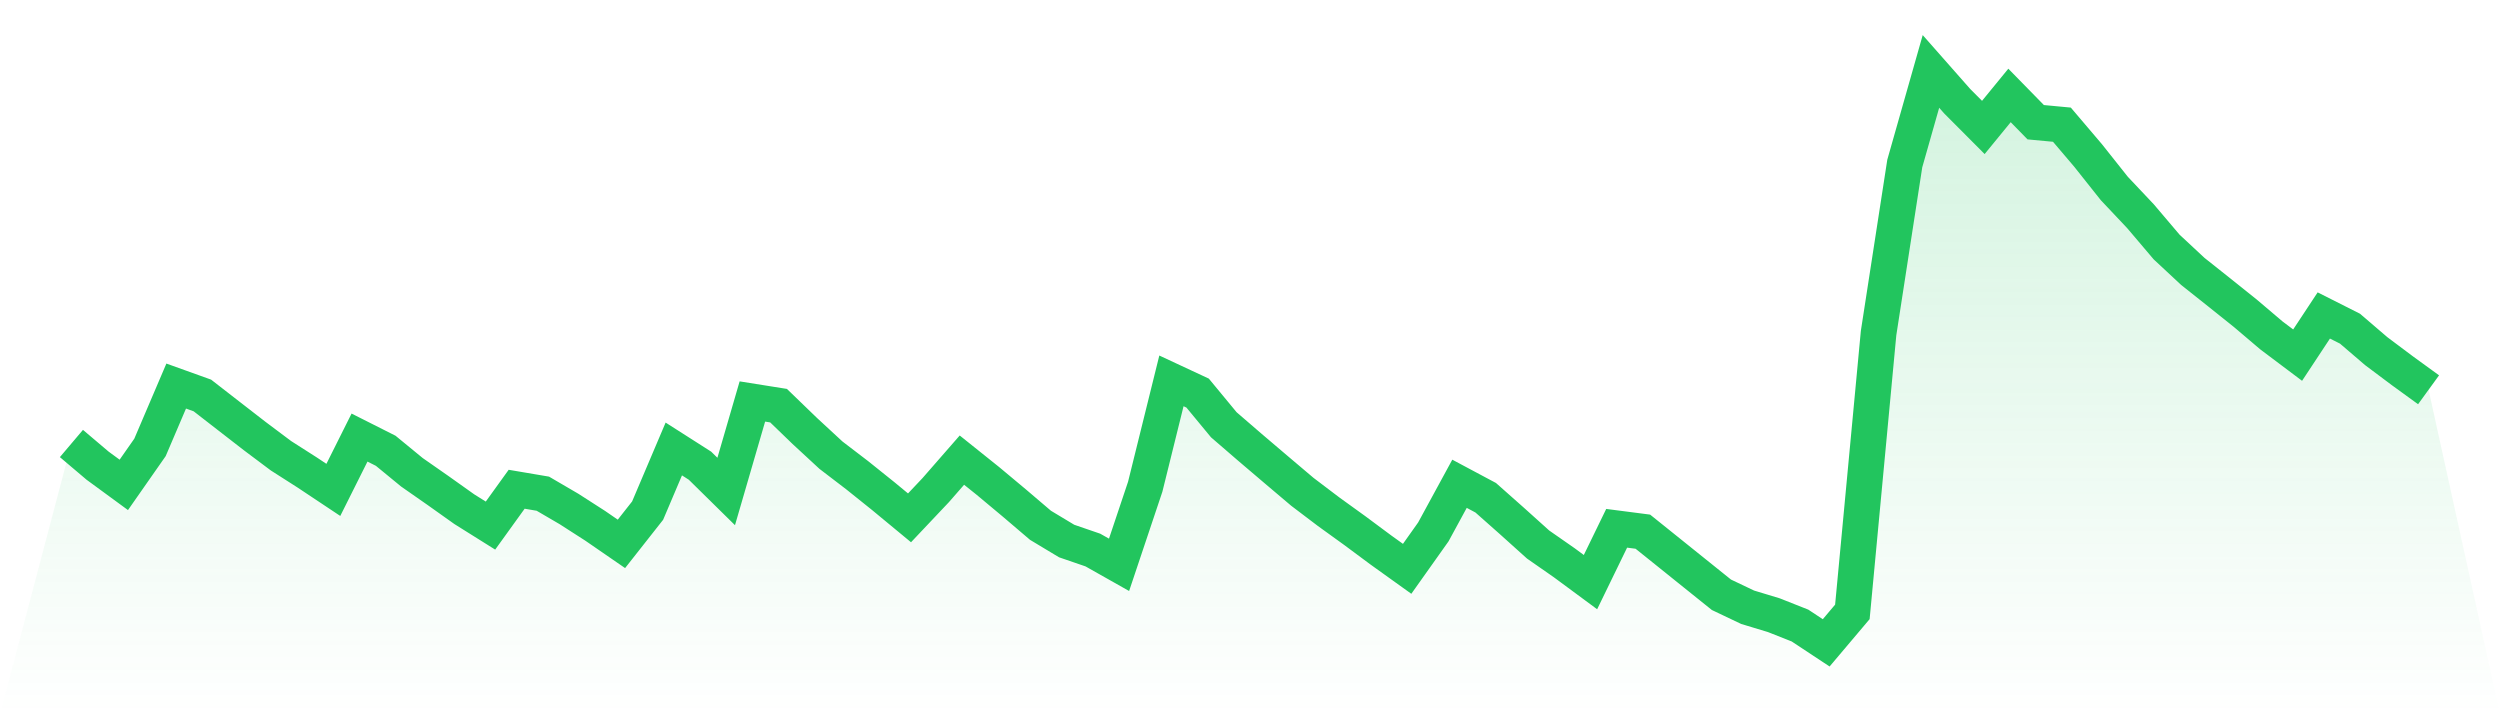
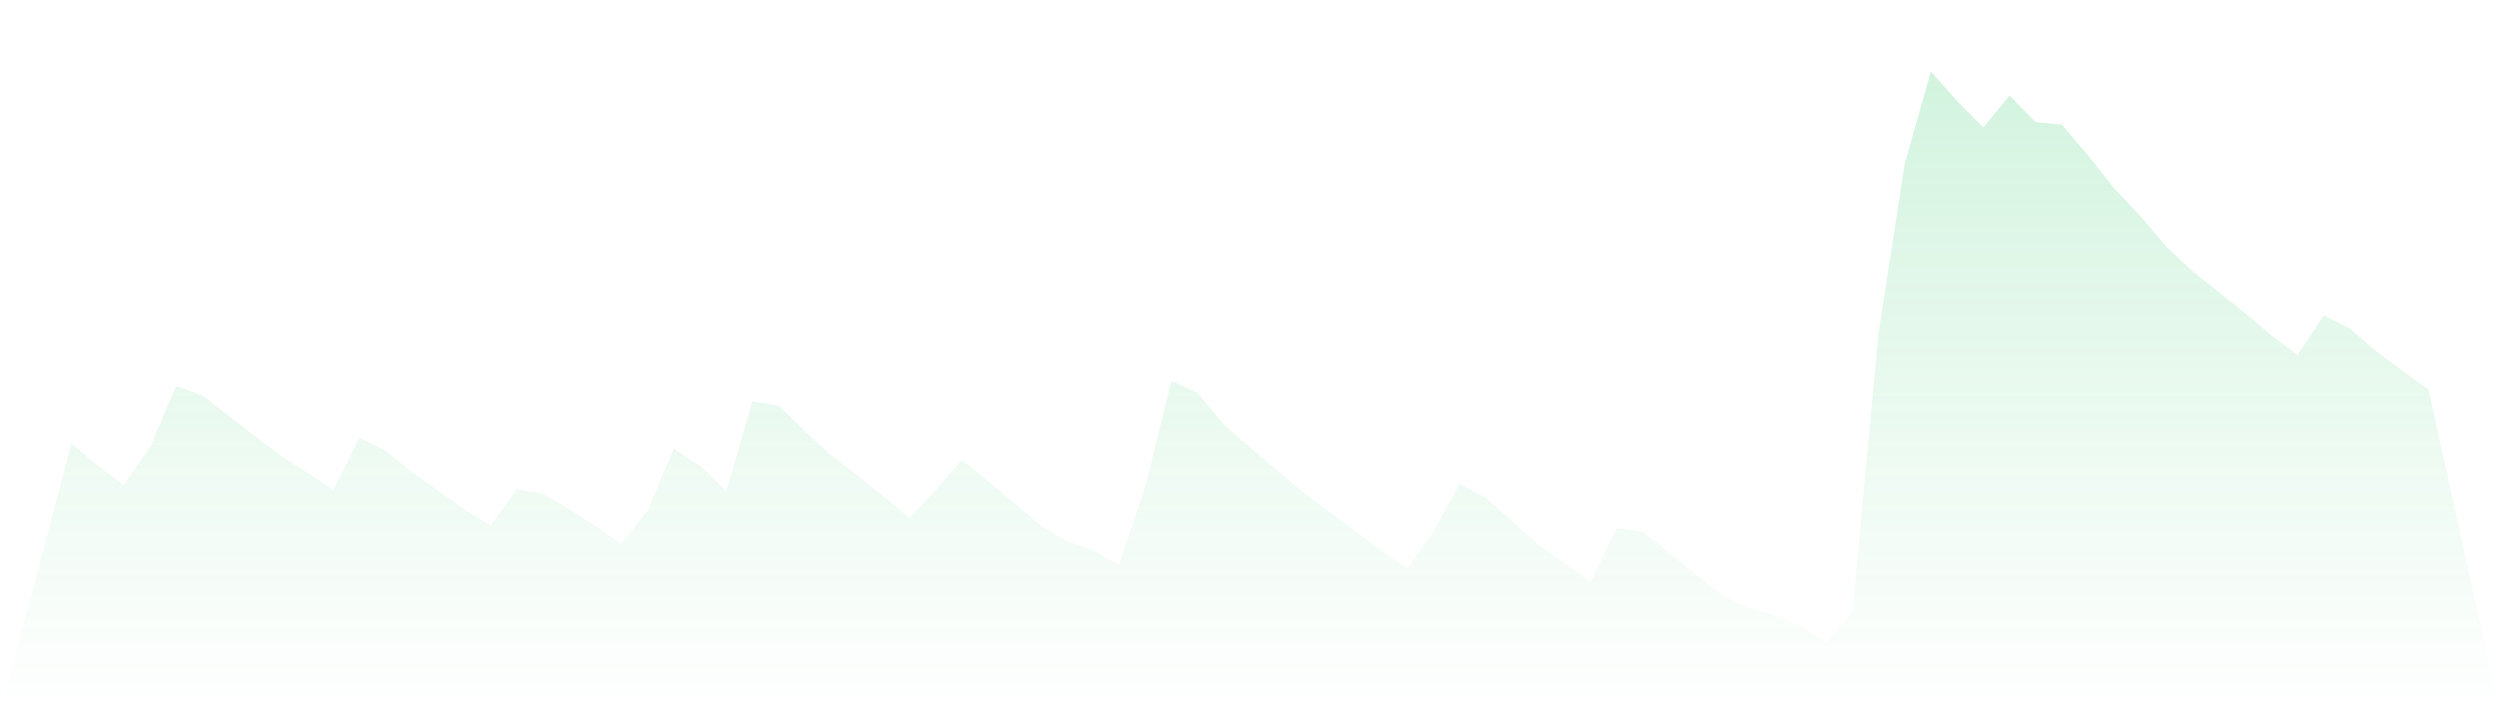
<svg xmlns="http://www.w3.org/2000/svg" viewBox="0 0 140 40">
  <defs>
    <linearGradient id="gradient" x1="0" x2="0" y1="0" y2="1">
      <stop offset="0%" stop-color="#22c55e" stop-opacity="0.2" />
      <stop offset="100%" stop-color="#22c55e" stop-opacity="0" />
    </linearGradient>
  </defs>
  <path d="M4,24.836 L4,24.836 L5.467,26.079 L6.933,27.153 L8.4,25.054 L9.867,21.619 L11.333,22.146 L12.8,23.285 L14.267,24.422 L15.733,25.521 L17.2,26.458 L18.667,27.434 L20.133,24.504 L21.6,25.244 L23.067,26.448 L24.533,27.471 L26,28.514 L27.467,29.433 L28.933,27.398 L30.4,27.647 L31.867,28.504 L33.333,29.446 L34.8,30.457 L36.267,28.594 L37.733,25.143 L39.2,26.079 L40.667,27.523 L42.133,22.483 L43.6,22.717 L45.067,24.134 L46.533,25.489 L48,26.611 L49.467,27.787 L50.933,28.999 L52.4,27.447 L53.867,25.767 L55.333,26.941 L56.8,28.166 L58.267,29.416 L59.733,30.298 L61.2,30.802 L62.667,31.63 L64.133,27.255 L65.6,21.329 L67.067,22.013 L68.533,23.787 L70,25.053 L71.467,26.301 L72.933,27.542 L74.4,28.654 L75.867,29.713 L77.333,30.802 L78.8,31.854 L80.267,29.786 L81.733,27.091 L83.2,27.874 L84.667,29.174 L86.133,30.493 L87.6,31.515 L89.067,32.599 L90.533,29.584 L92,29.774 L93.467,30.952 L94.933,32.13 L96.4,33.308 L97.867,34.006 L99.333,34.45 L100.8,35.031 L102.267,36 L103.733,34.265 L105.2,18.655 L106.667,9.157 L108.133,4 L109.6,5.664 L111.067,7.137 L112.533,5.345 L114,6.844 L115.467,6.982 L116.933,8.706 L118.4,10.553 L119.867,12.108 L121.333,13.835 L122.8,15.201 L124.267,16.366 L125.733,17.539 L127.2,18.784 L128.667,19.887 L130.133,17.666 L131.6,18.406 L133.067,19.663 L134.533,20.762 L136,21.827 L140,40 L0,40 z" fill="url(#gradient)" />
-   <path d="M4,24.836 L4,24.836 L5.467,26.079 L6.933,27.153 L8.4,25.054 L9.867,21.619 L11.333,22.146 L12.8,23.285 L14.267,24.422 L15.733,25.521 L17.2,26.458 L18.667,27.434 L20.133,24.504 L21.6,25.244 L23.067,26.448 L24.533,27.471 L26,28.514 L27.467,29.433 L28.933,27.398 L30.4,27.647 L31.867,28.504 L33.333,29.446 L34.8,30.457 L36.267,28.594 L37.733,25.143 L39.2,26.079 L40.667,27.523 L42.133,22.483 L43.6,22.717 L45.067,24.134 L46.533,25.489 L48,26.611 L49.467,27.787 L50.933,28.999 L52.4,27.447 L53.867,25.767 L55.333,26.941 L56.8,28.166 L58.267,29.416 L59.733,30.298 L61.2,30.802 L62.667,31.63 L64.133,27.255 L65.6,21.329 L67.067,22.013 L68.533,23.787 L70,25.053 L71.467,26.301 L72.933,27.542 L74.4,28.654 L75.867,29.713 L77.333,30.802 L78.8,31.854 L80.267,29.786 L81.733,27.091 L83.2,27.874 L84.667,29.174 L86.133,30.493 L87.6,31.515 L89.067,32.599 L90.533,29.584 L92,29.774 L93.467,30.952 L94.933,32.13 L96.4,33.308 L97.867,34.006 L99.333,34.45 L100.8,35.031 L102.267,36 L103.733,34.265 L105.2,18.655 L106.667,9.157 L108.133,4 L109.6,5.664 L111.067,7.137 L112.533,5.345 L114,6.844 L115.467,6.982 L116.933,8.706 L118.4,10.553 L119.867,12.108 L121.333,13.835 L122.8,15.201 L124.267,16.366 L125.733,17.539 L127.2,18.784 L128.667,19.887 L130.133,17.666 L131.6,18.406 L133.067,19.663 L134.533,20.762 L136,21.827" fill="none" stroke="#22c55e" stroke-width="2" />
</svg>